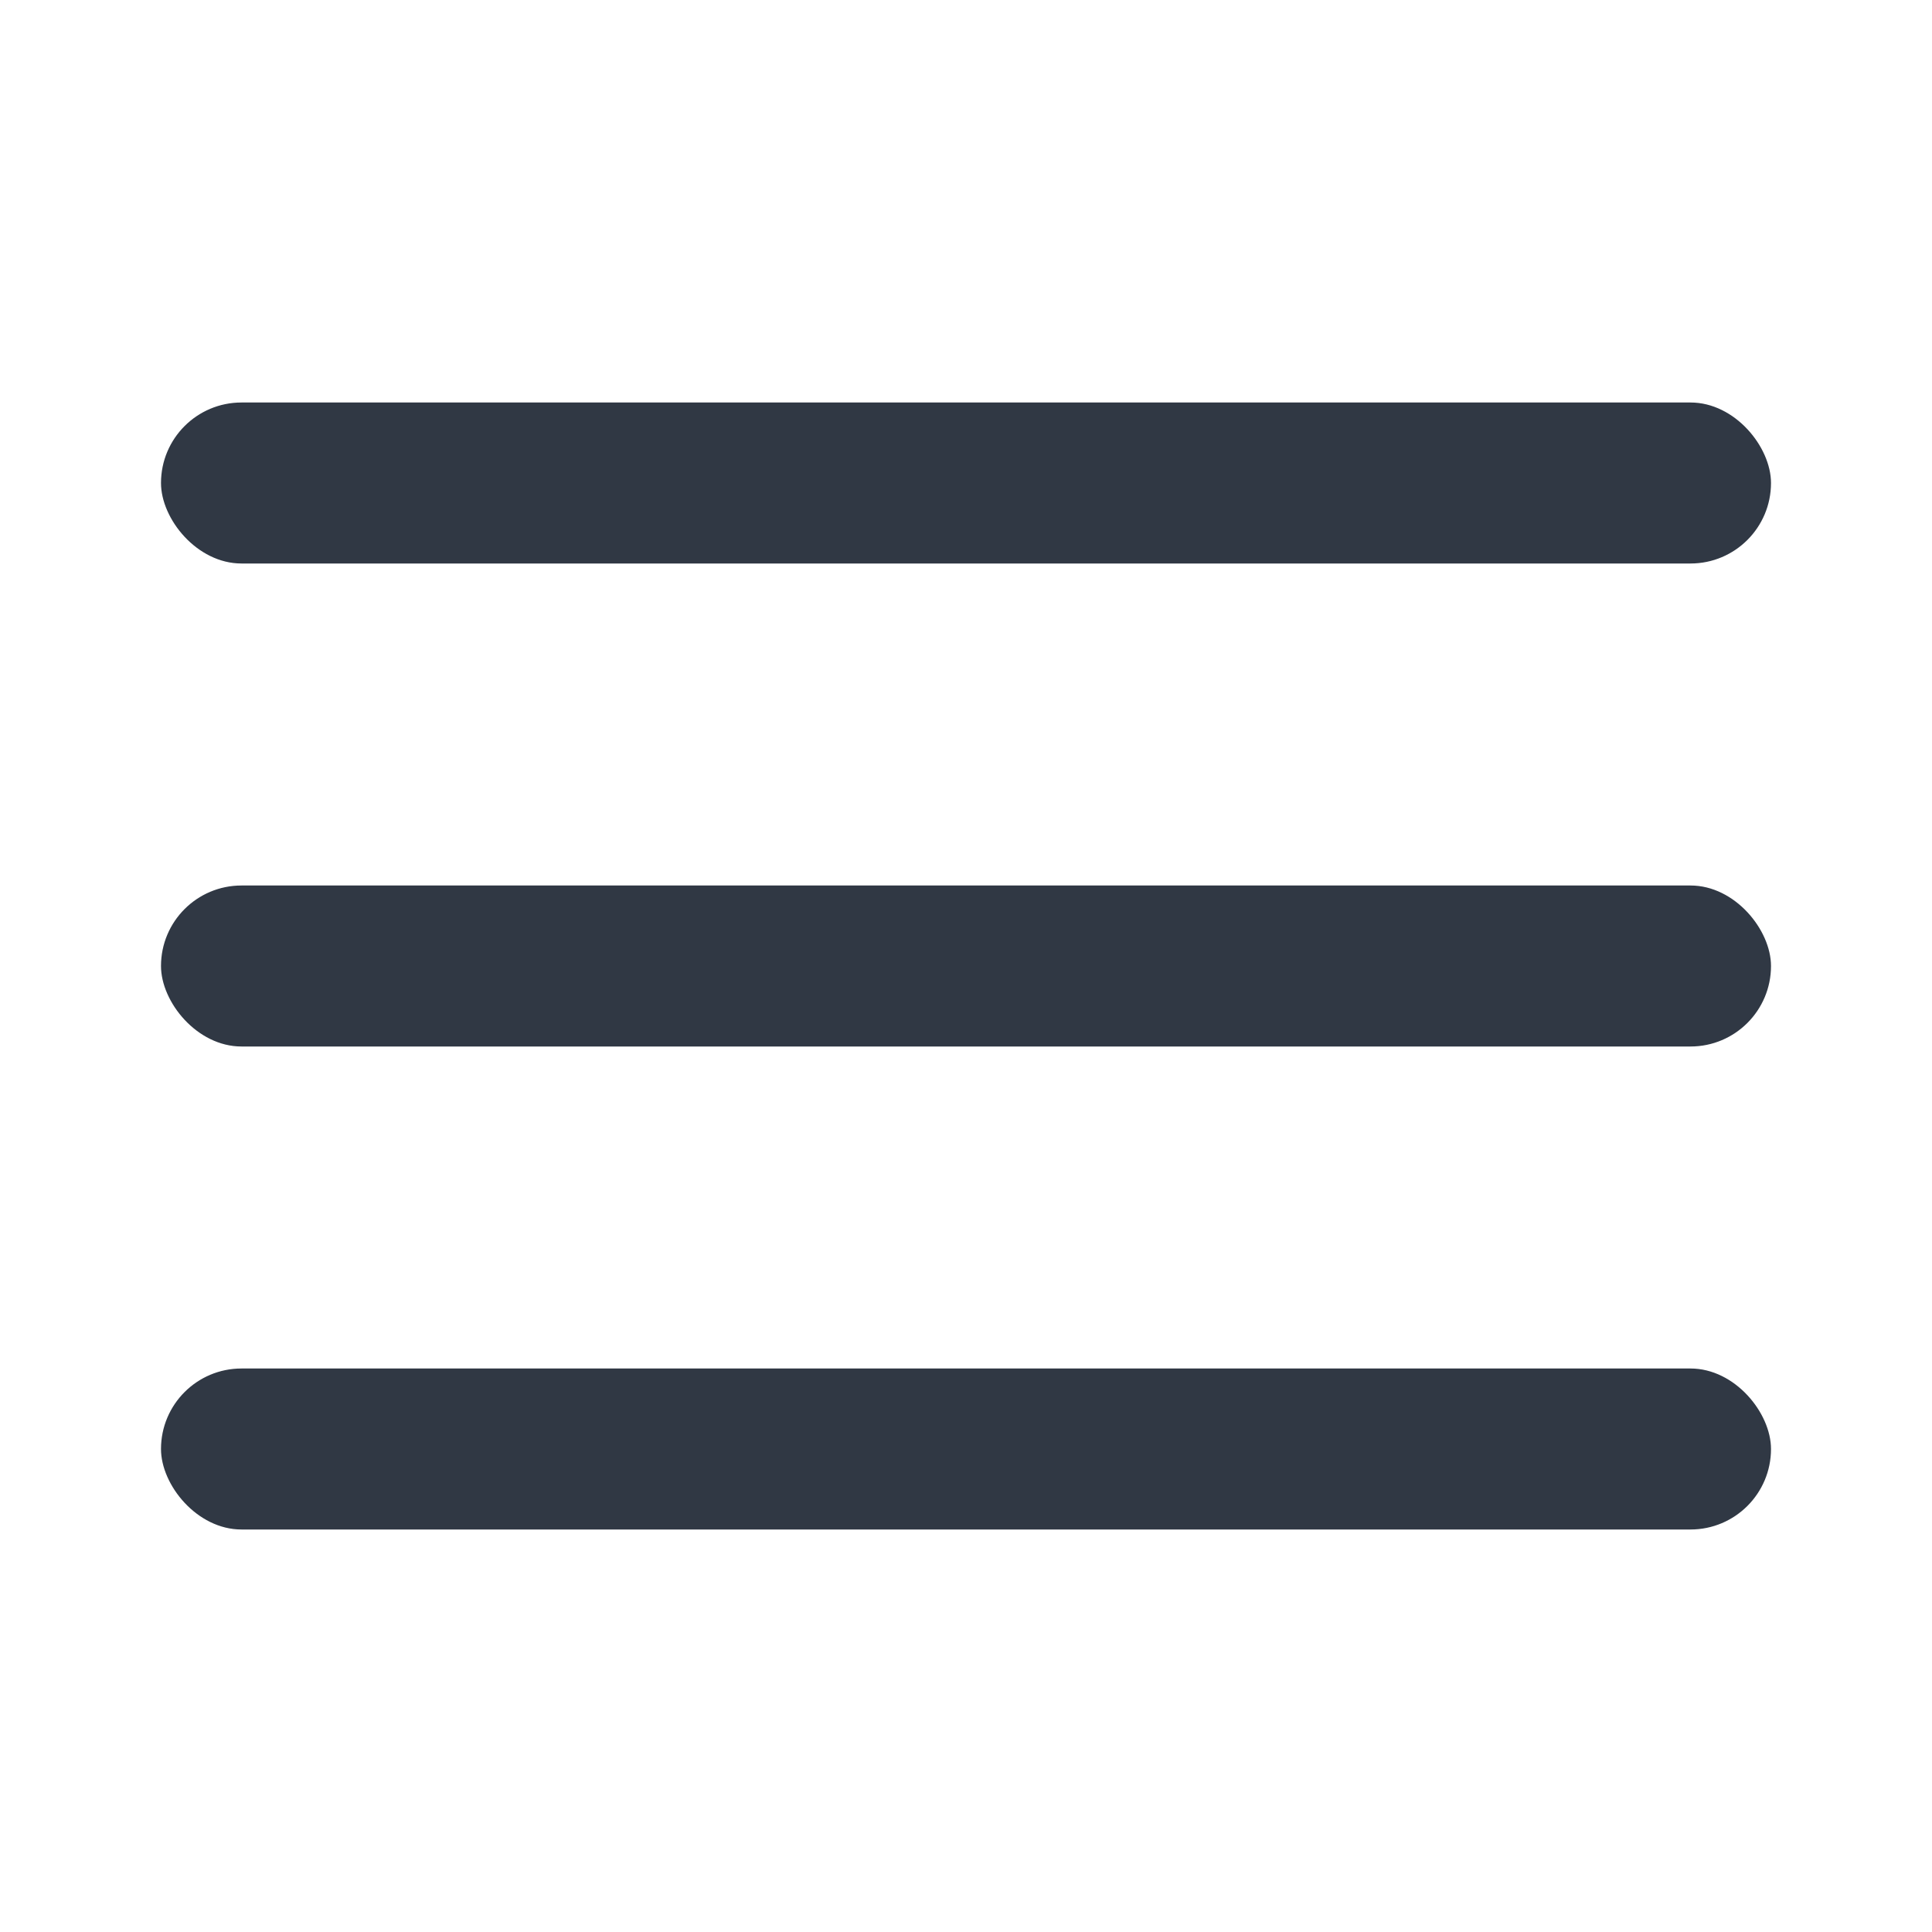
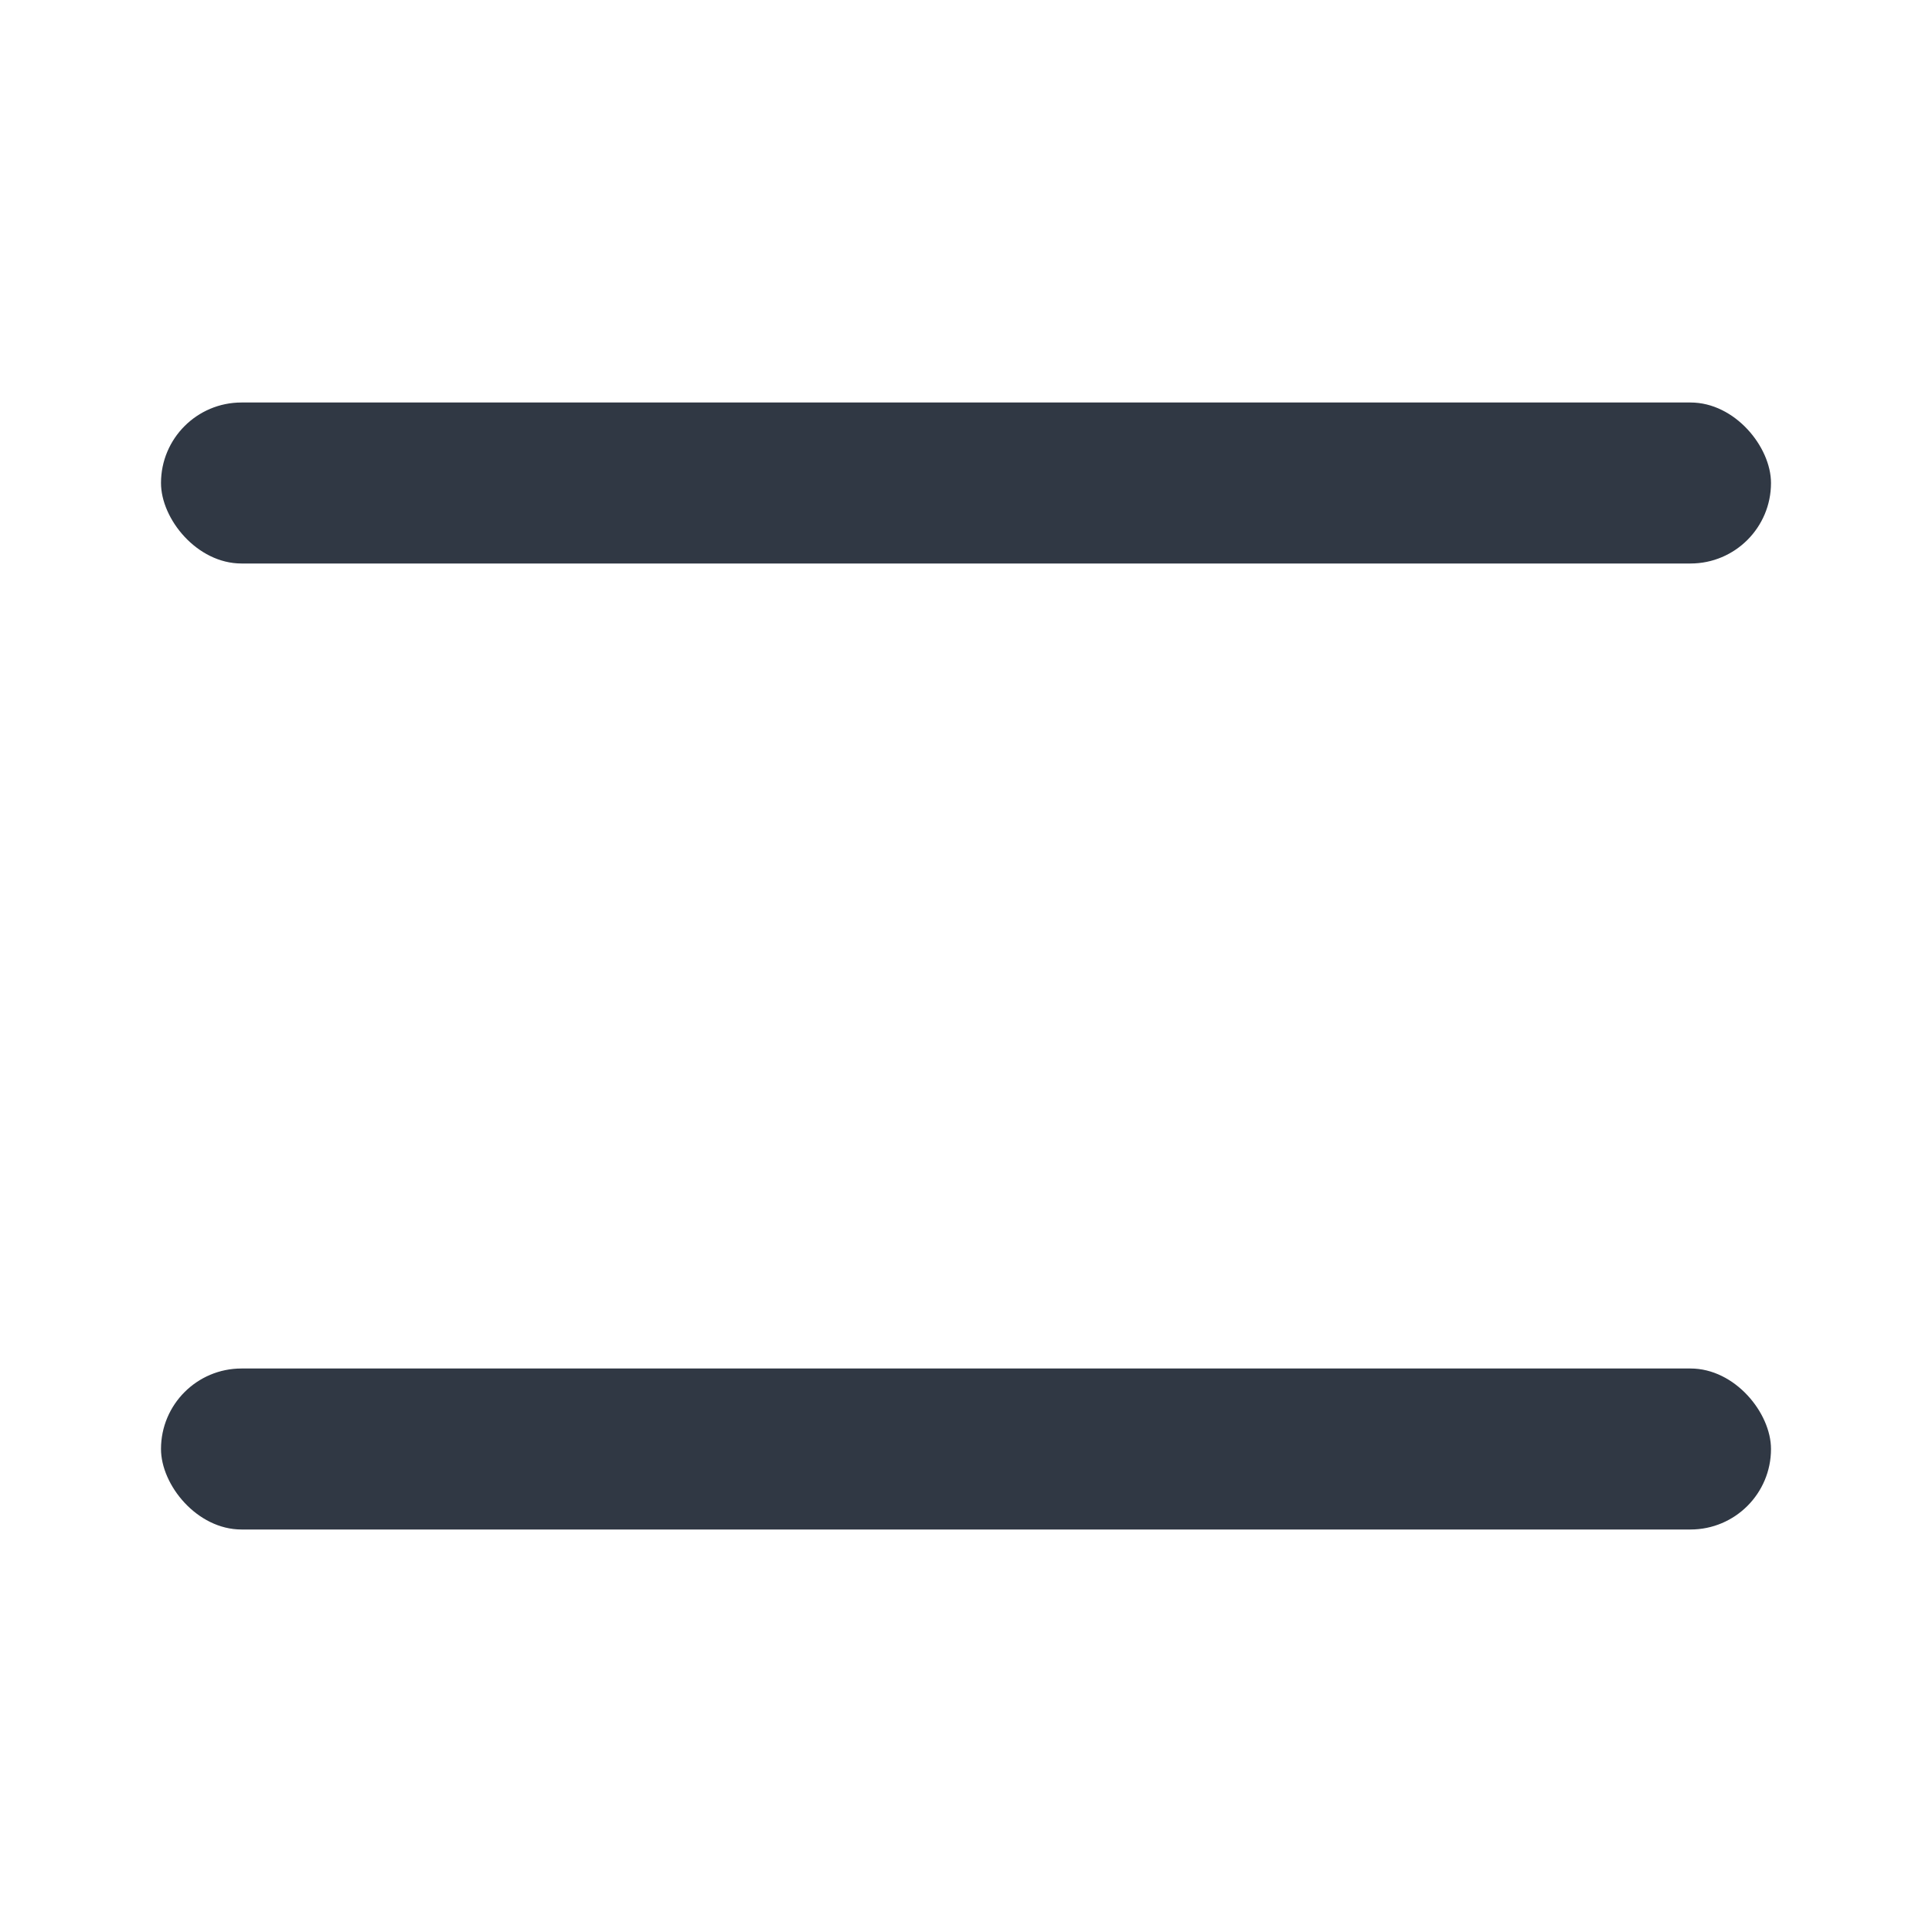
<svg xmlns="http://www.w3.org/2000/svg" width="24" height="24" viewBox="0 0 24 24" fill="none">
  <rect x="2" y="5" width="20" height="2" rx="1" fill="#303844" />
-   <rect x="2" y="11" width="20" height="2" rx="1" fill="#303844" />
  <rect x="2" y="17" width="20" height="2" rx="1" fill="#303844" />
</svg>